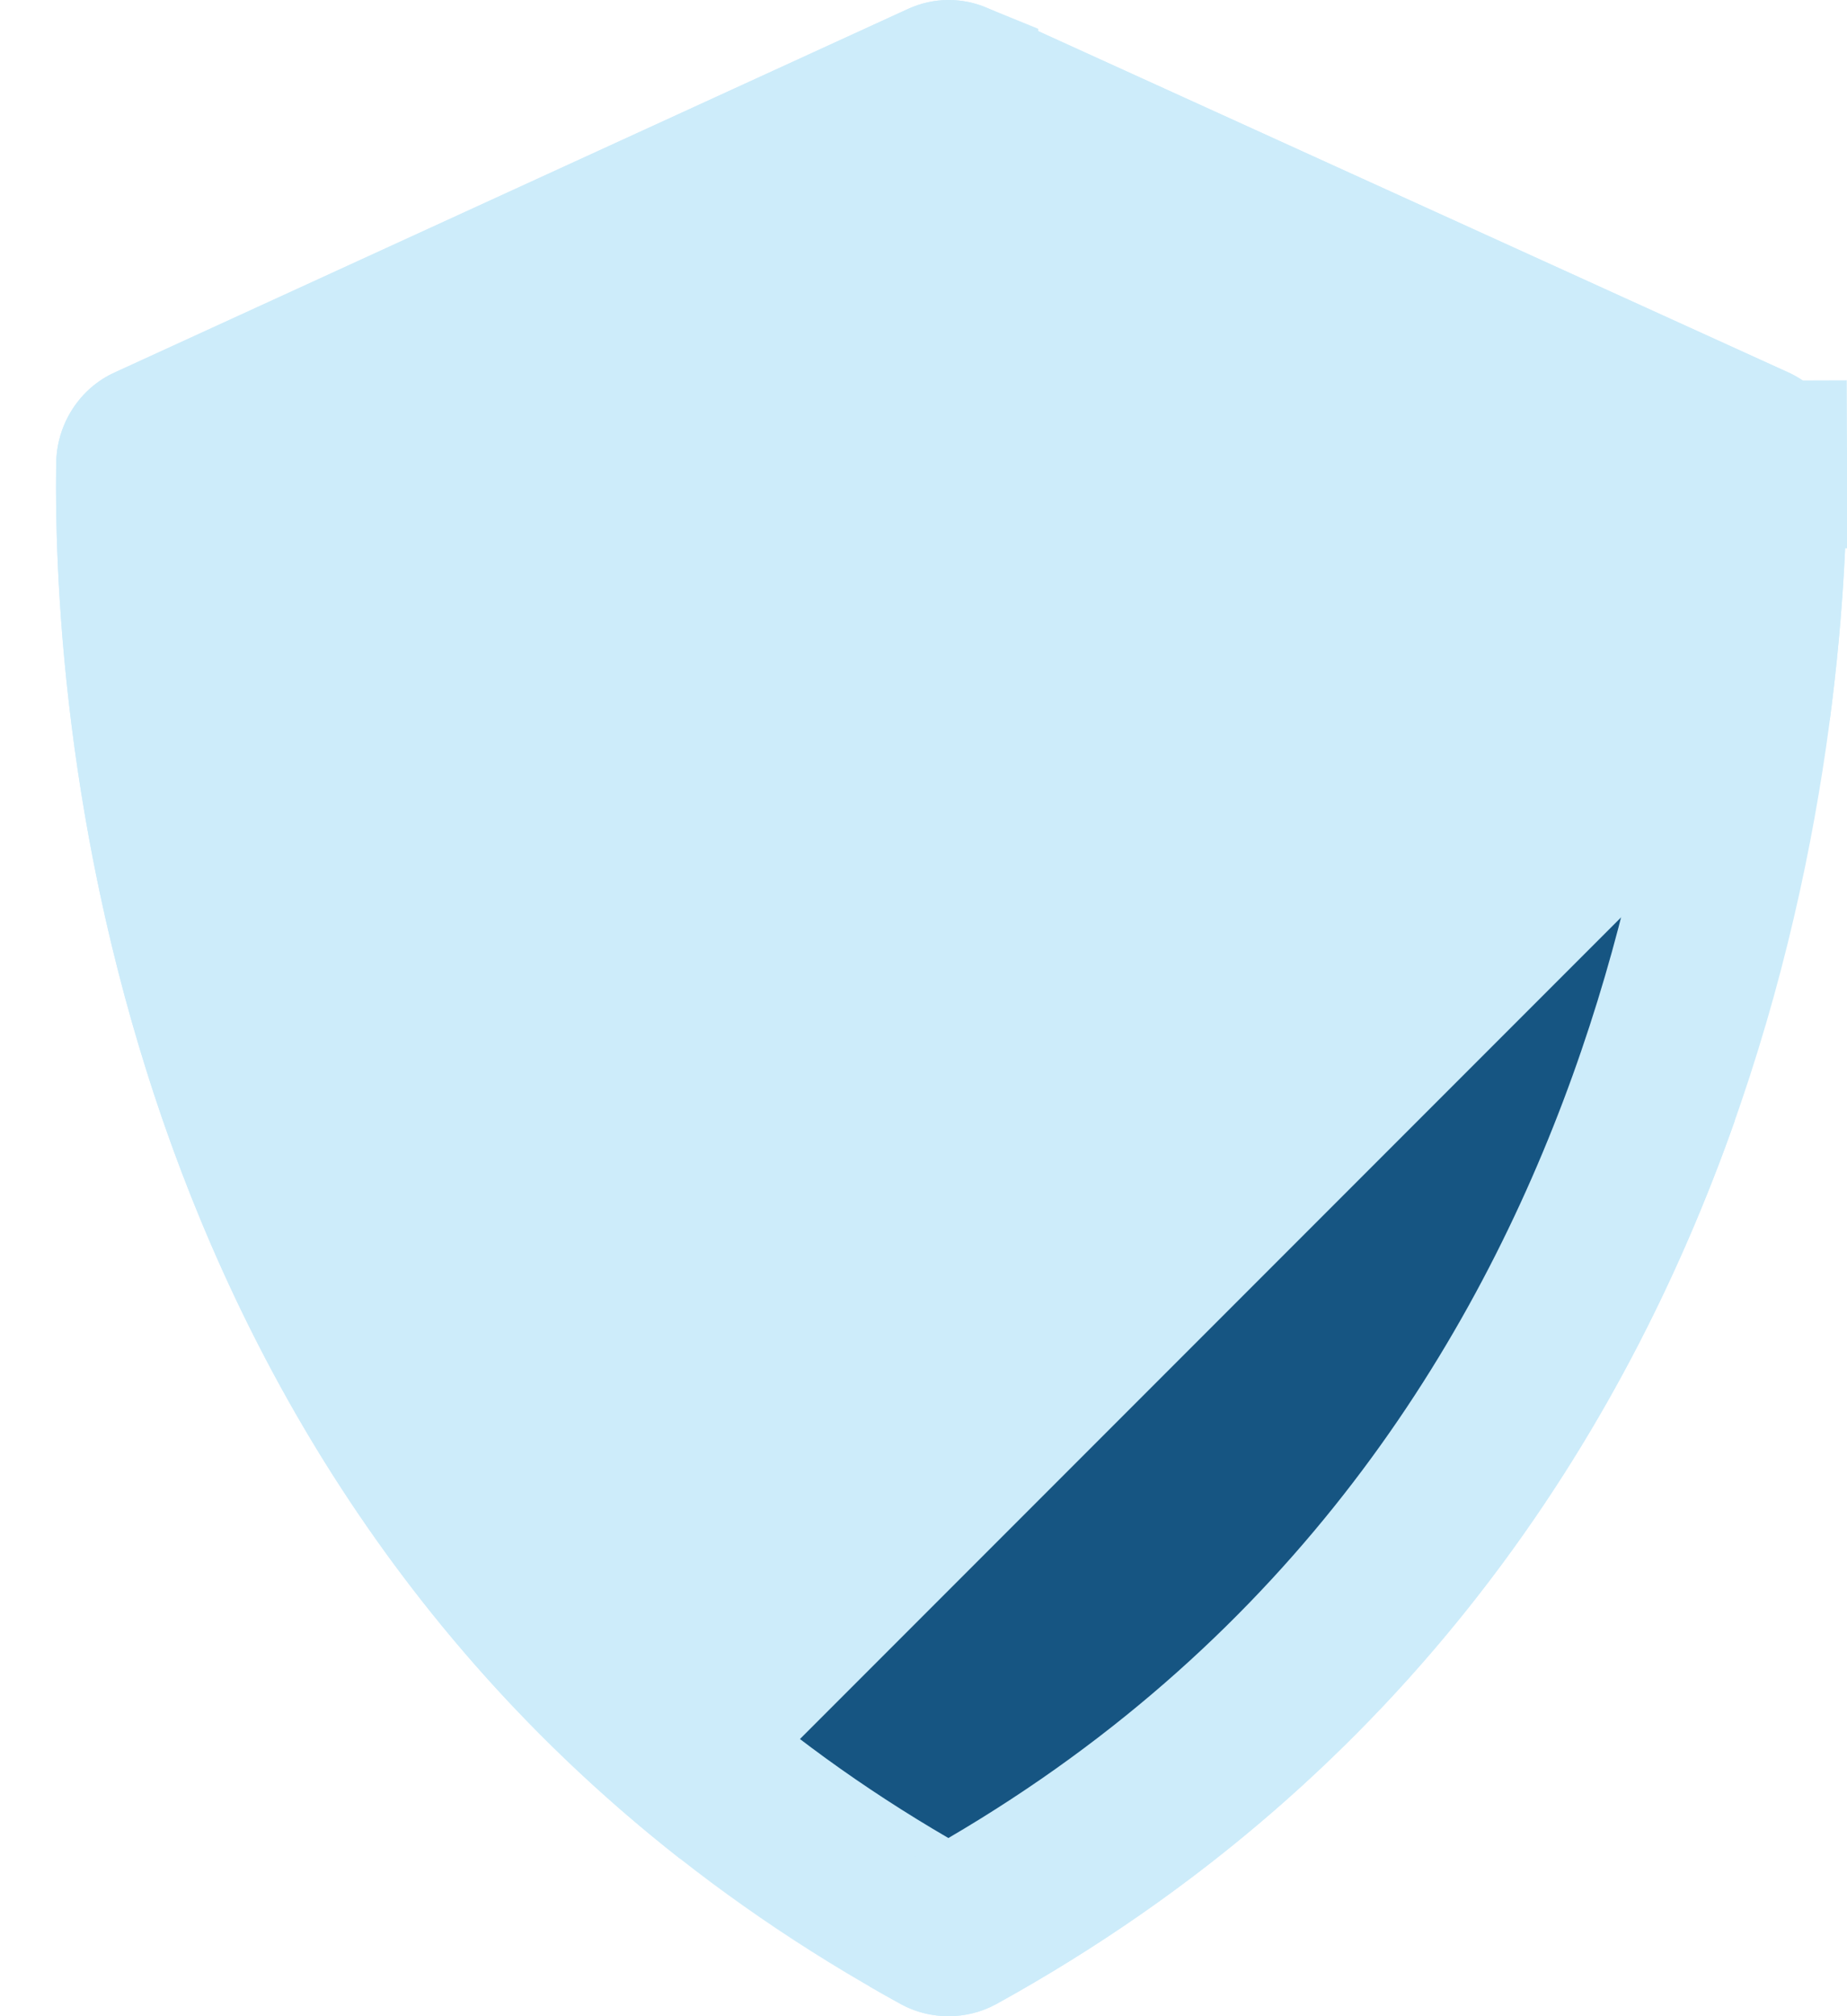
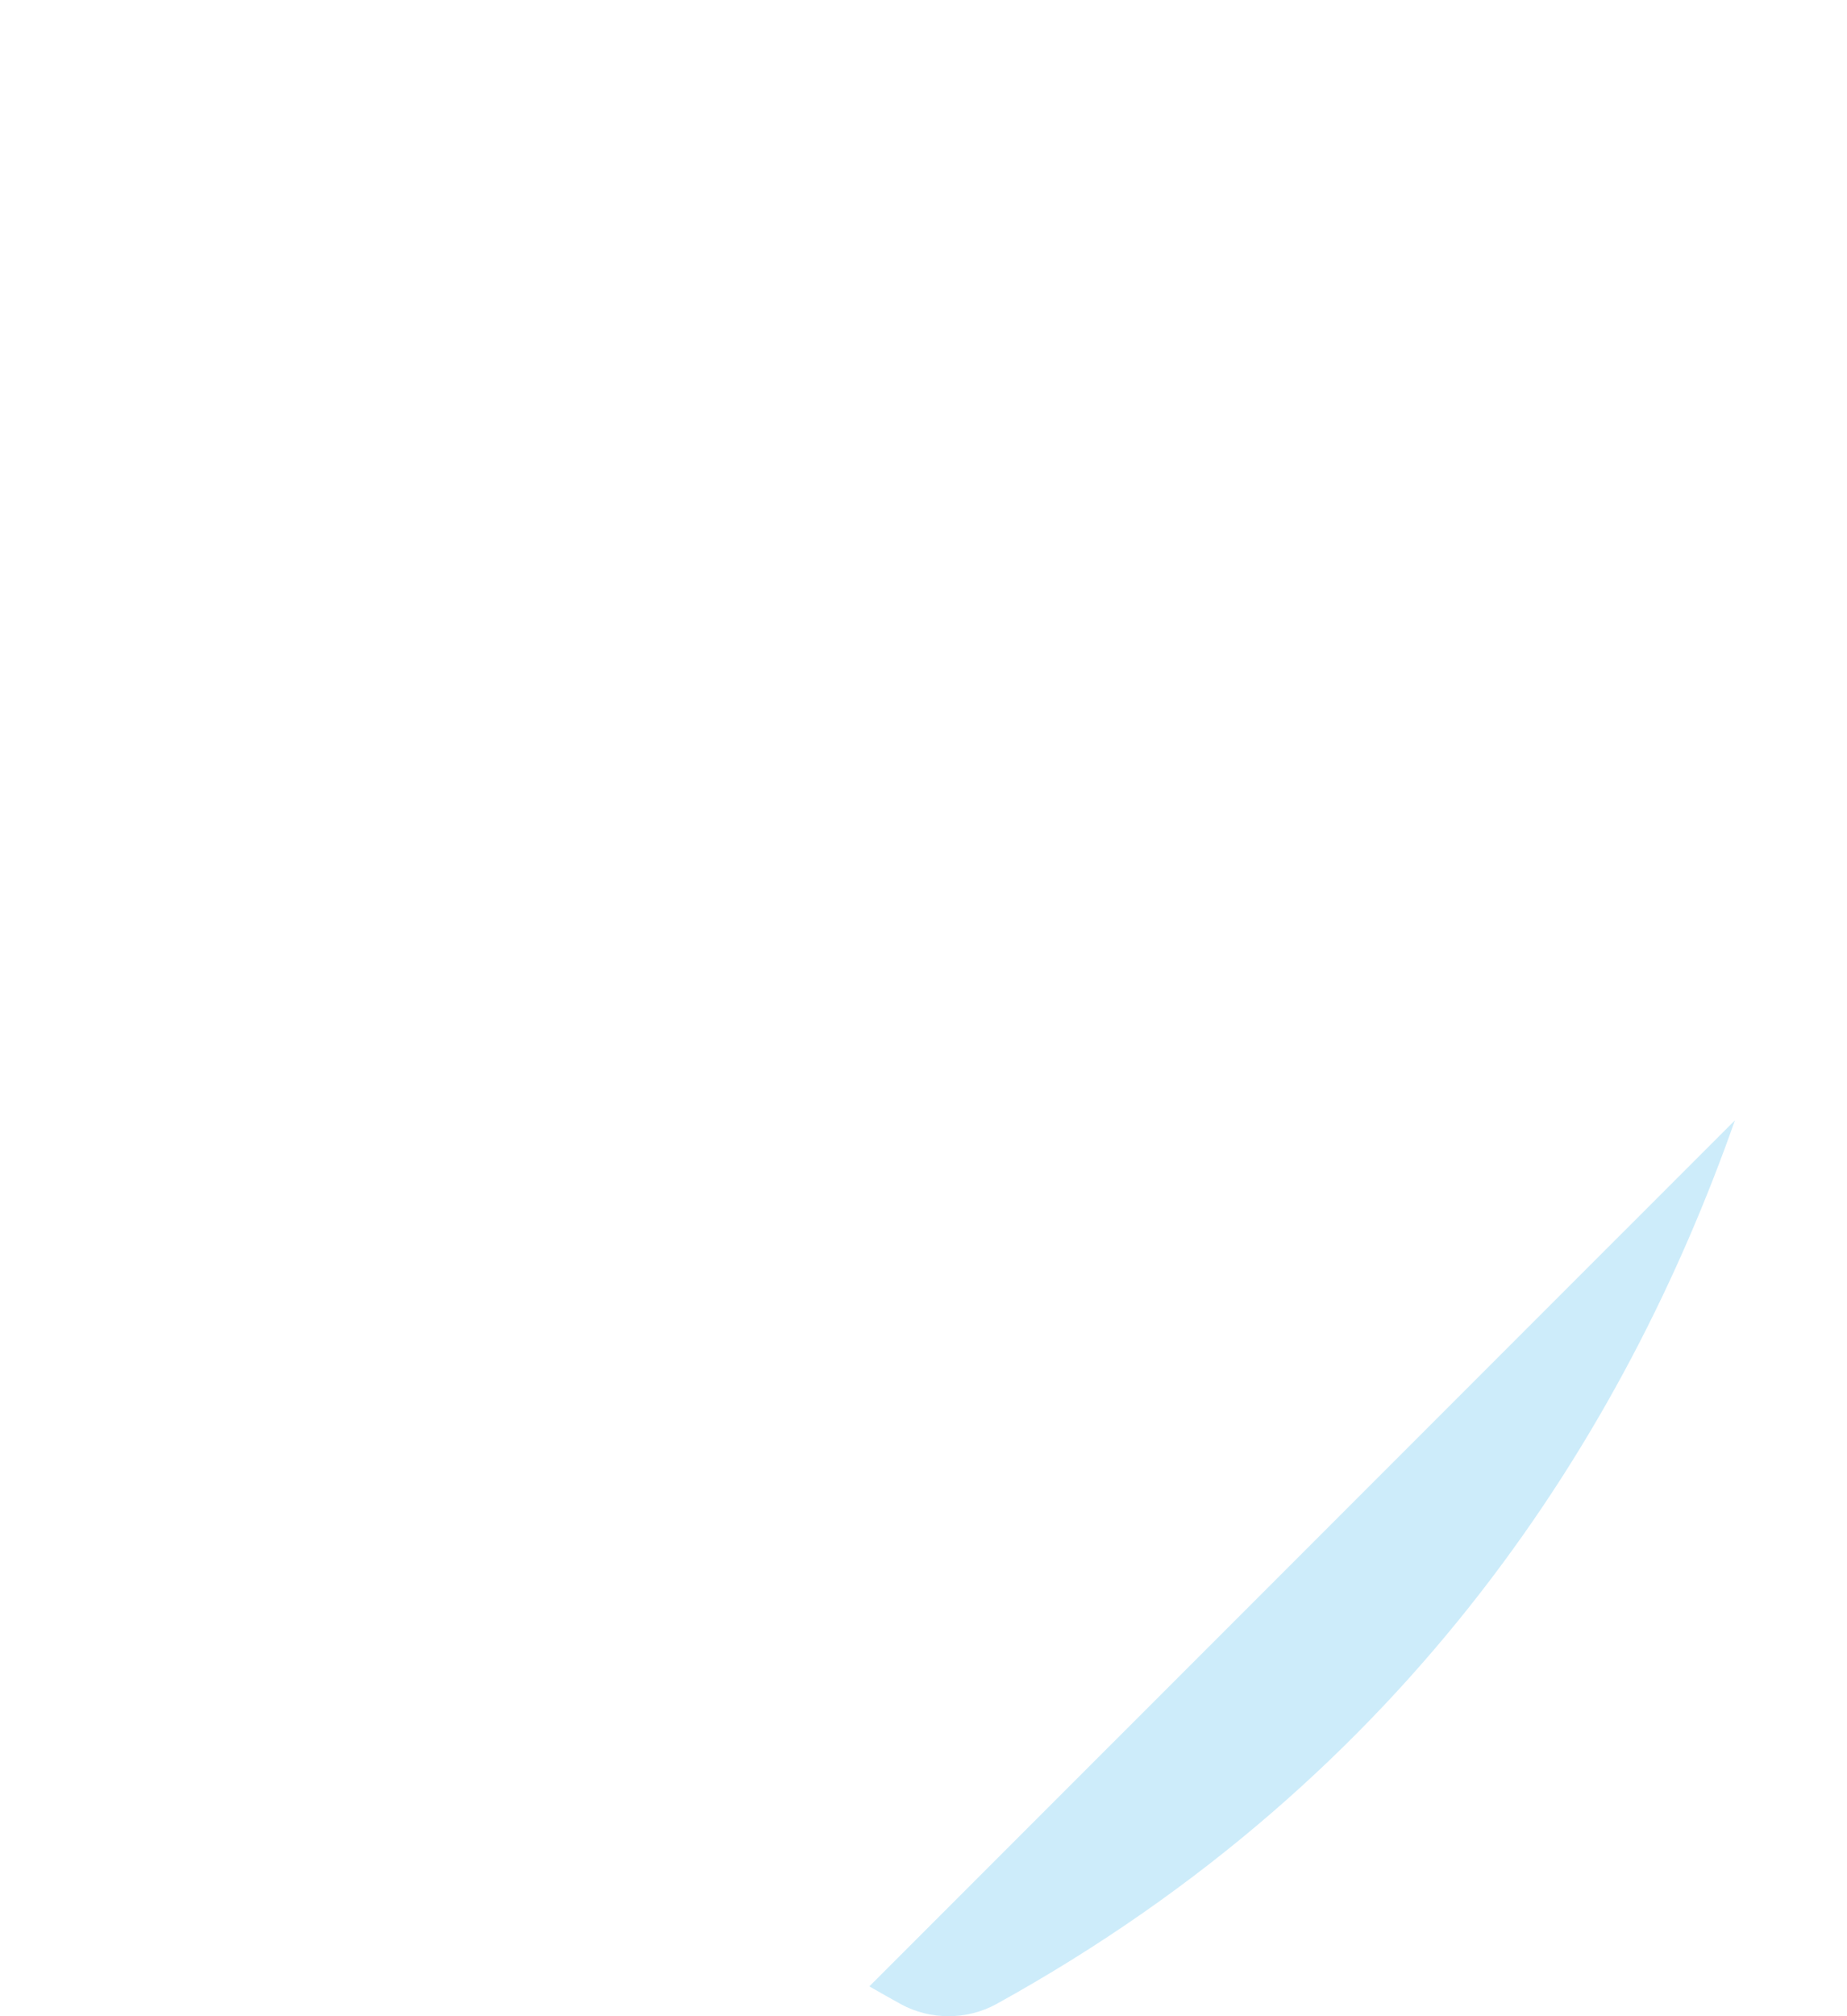
<svg xmlns="http://www.w3.org/2000/svg" width="22" height="24" viewBox="0 0 22 24" fill="none">
-   <path d="M20.882 5.341L20.882 5.341L20.89 5.345C20.917 5.357 20.945 5.379 20.966 5.412C20.987 5.445 21 5.487 21 5.531L22 5.527L21 5.53C21.008 8.366 20.337 18.041 11.383 22.98C11.333 23.007 11.26 23.006 11.214 22.981C2.2 18.039 1.629 8.35 1.669 5.529C1.669 5.485 1.682 5.444 1.704 5.411C1.725 5.378 1.752 5.356 1.779 5.344L1.779 5.344L1.785 5.342L11.233 1.015C11.233 1.015 11.233 1.015 11.233 1.015C11.255 1.005 11.278 1 11.3 1C11.322 1 11.345 1.005 11.367 1.014C11.367 1.015 11.367 1.015 11.367 1.015L20.882 5.341Z" fill="#165582" stroke="#CDECFA" stroke-width="2" />
  <path d="M11.865 23.857C11.517 24.047 11.081 24.048 10.733 23.858C10.606 23.788 10.48 23.717 10.355 23.645L20.665 13.336C19.363 17.034 16.816 21.126 11.865 23.857Z" fill="#CDECFA" />
-   <path d="M21.794 8.575L21.724 8.505L8.102 22.127C1.086 16.632 0.633 8.109 0.669 5.515C0.672 5.285 0.74 5.06 0.864 4.868C0.988 4.676 1.163 4.525 1.369 4.432L10.819 0.105C10.97 0.036 11.133 0 11.299 9.14795e-07C11.464 -0 11.628 0.035 11.78 0.104L21.296 4.431C21.504 4.524 21.682 4.677 21.807 4.871C21.932 5.066 21.999 5.294 22 5.527C22.002 6.201 21.967 7.268 21.794 8.575Z" fill="#CDECFA" />
</svg>